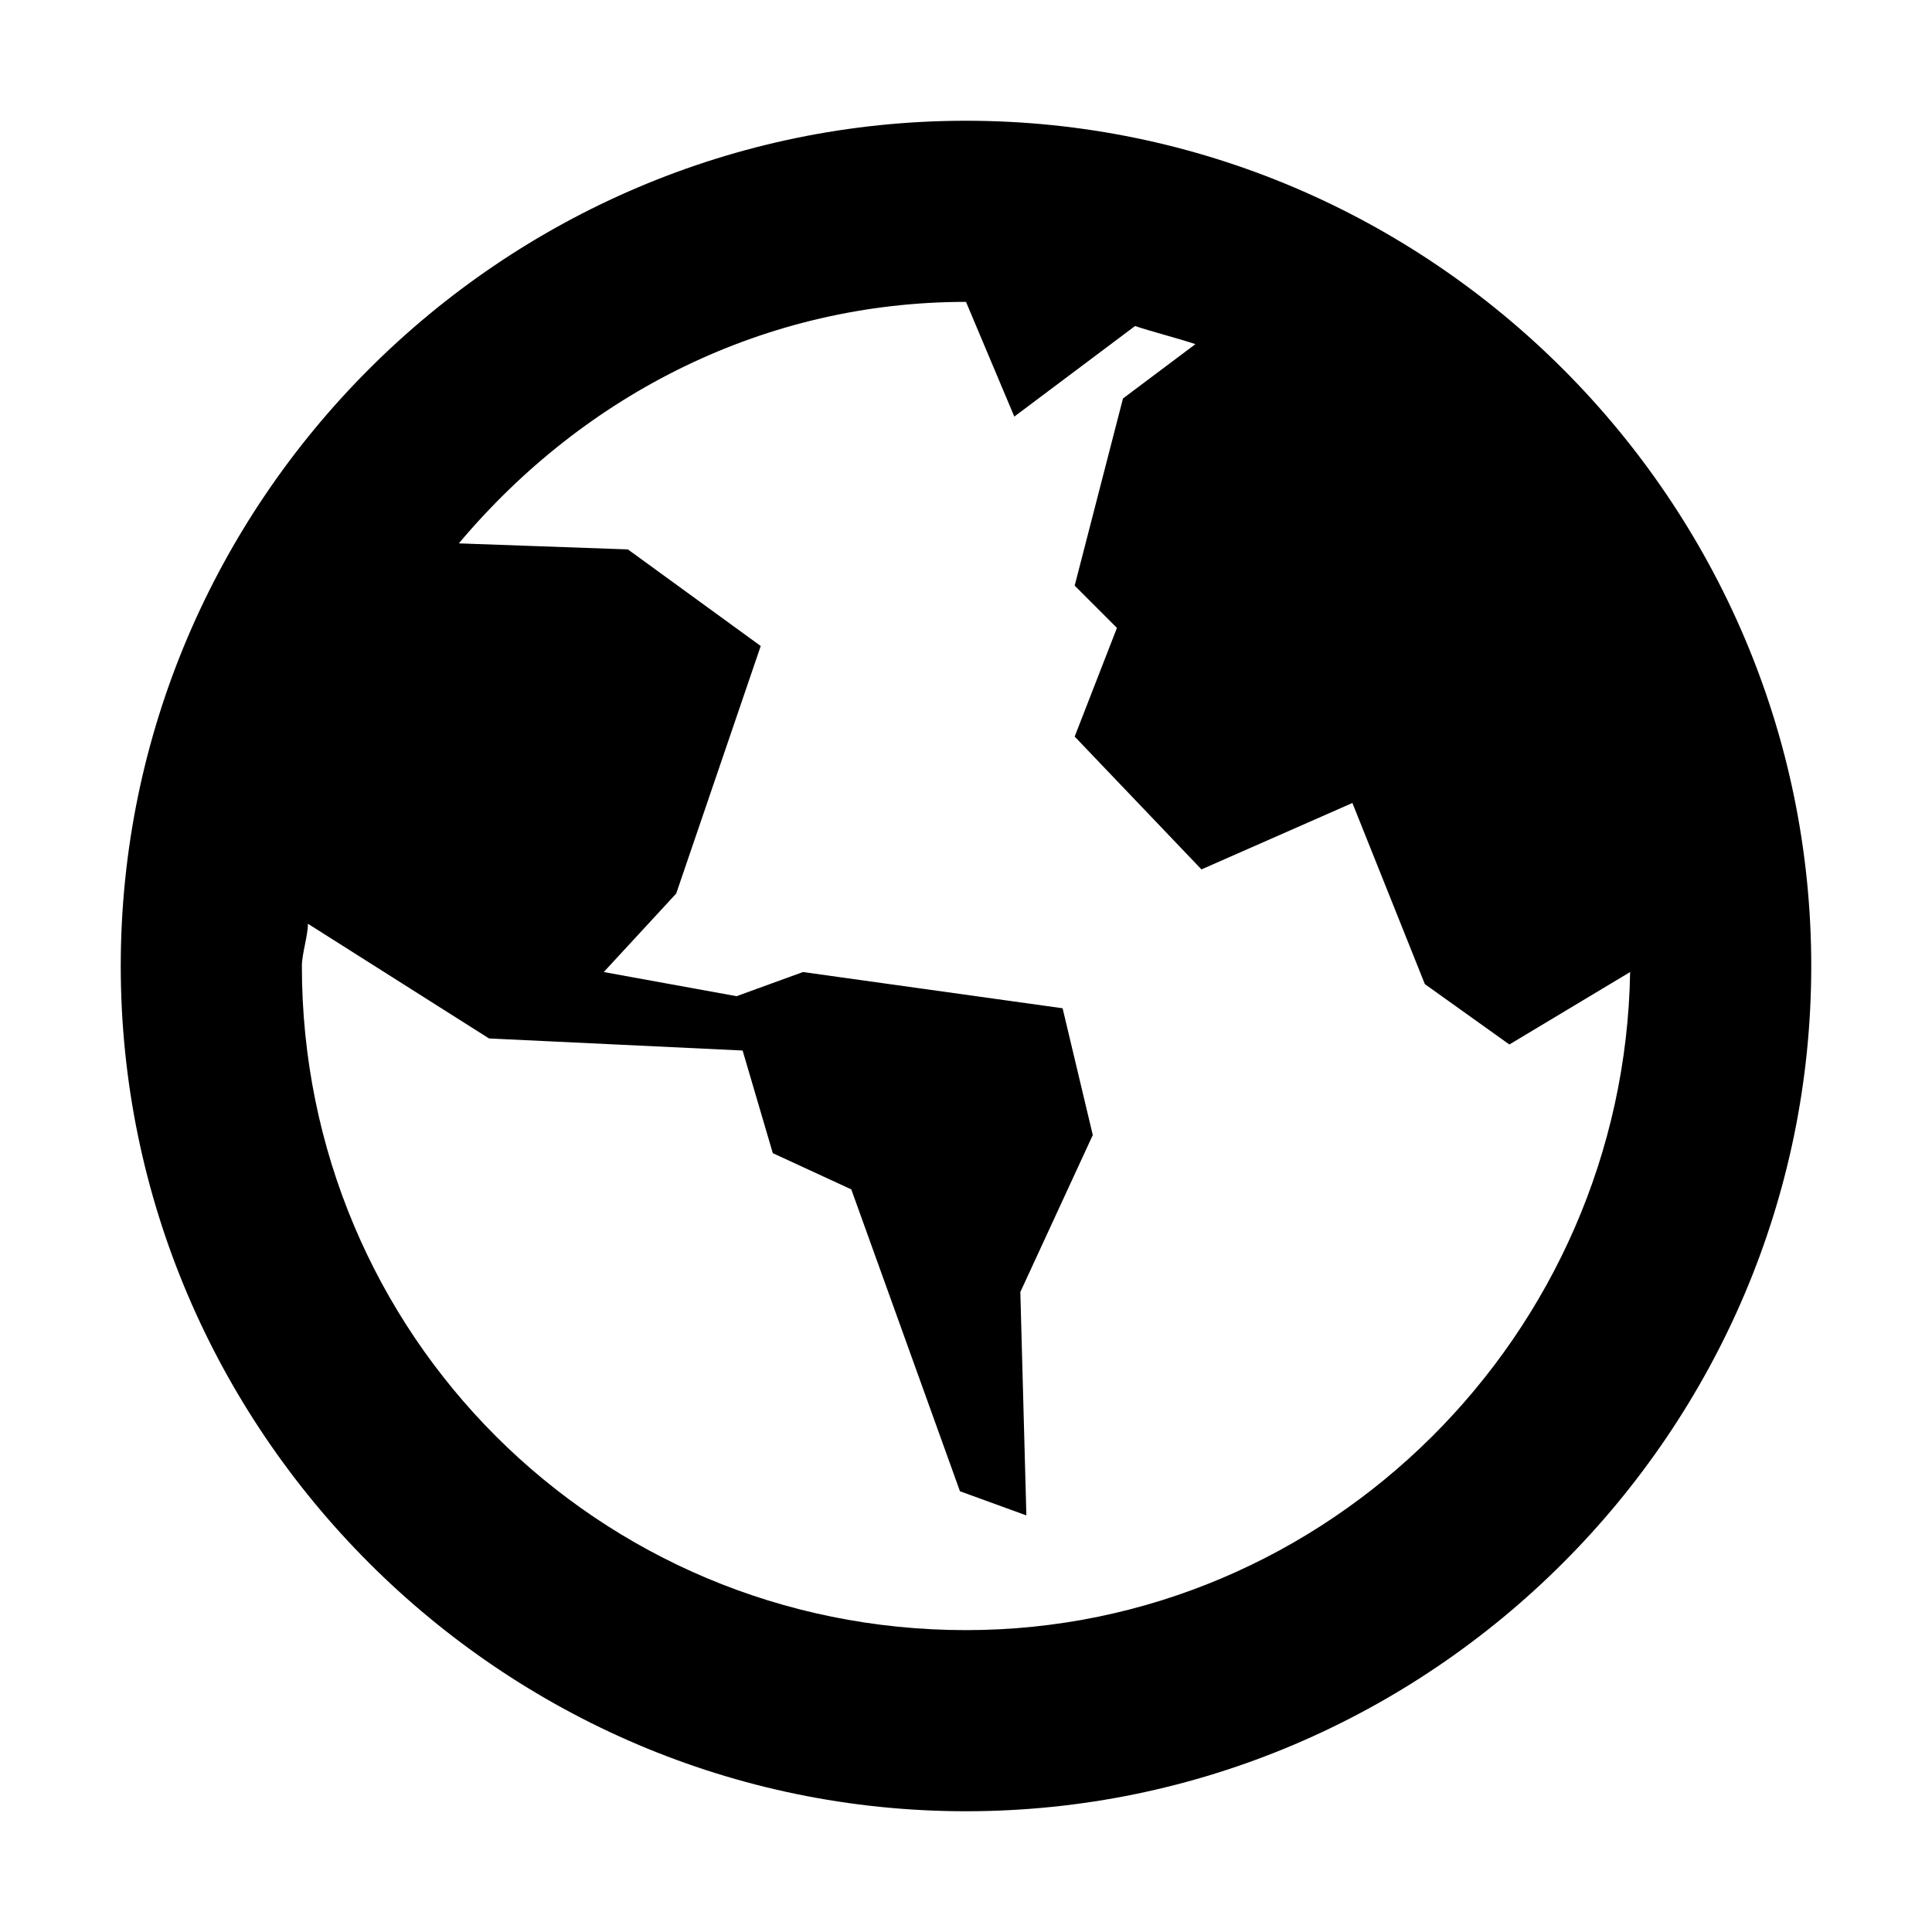
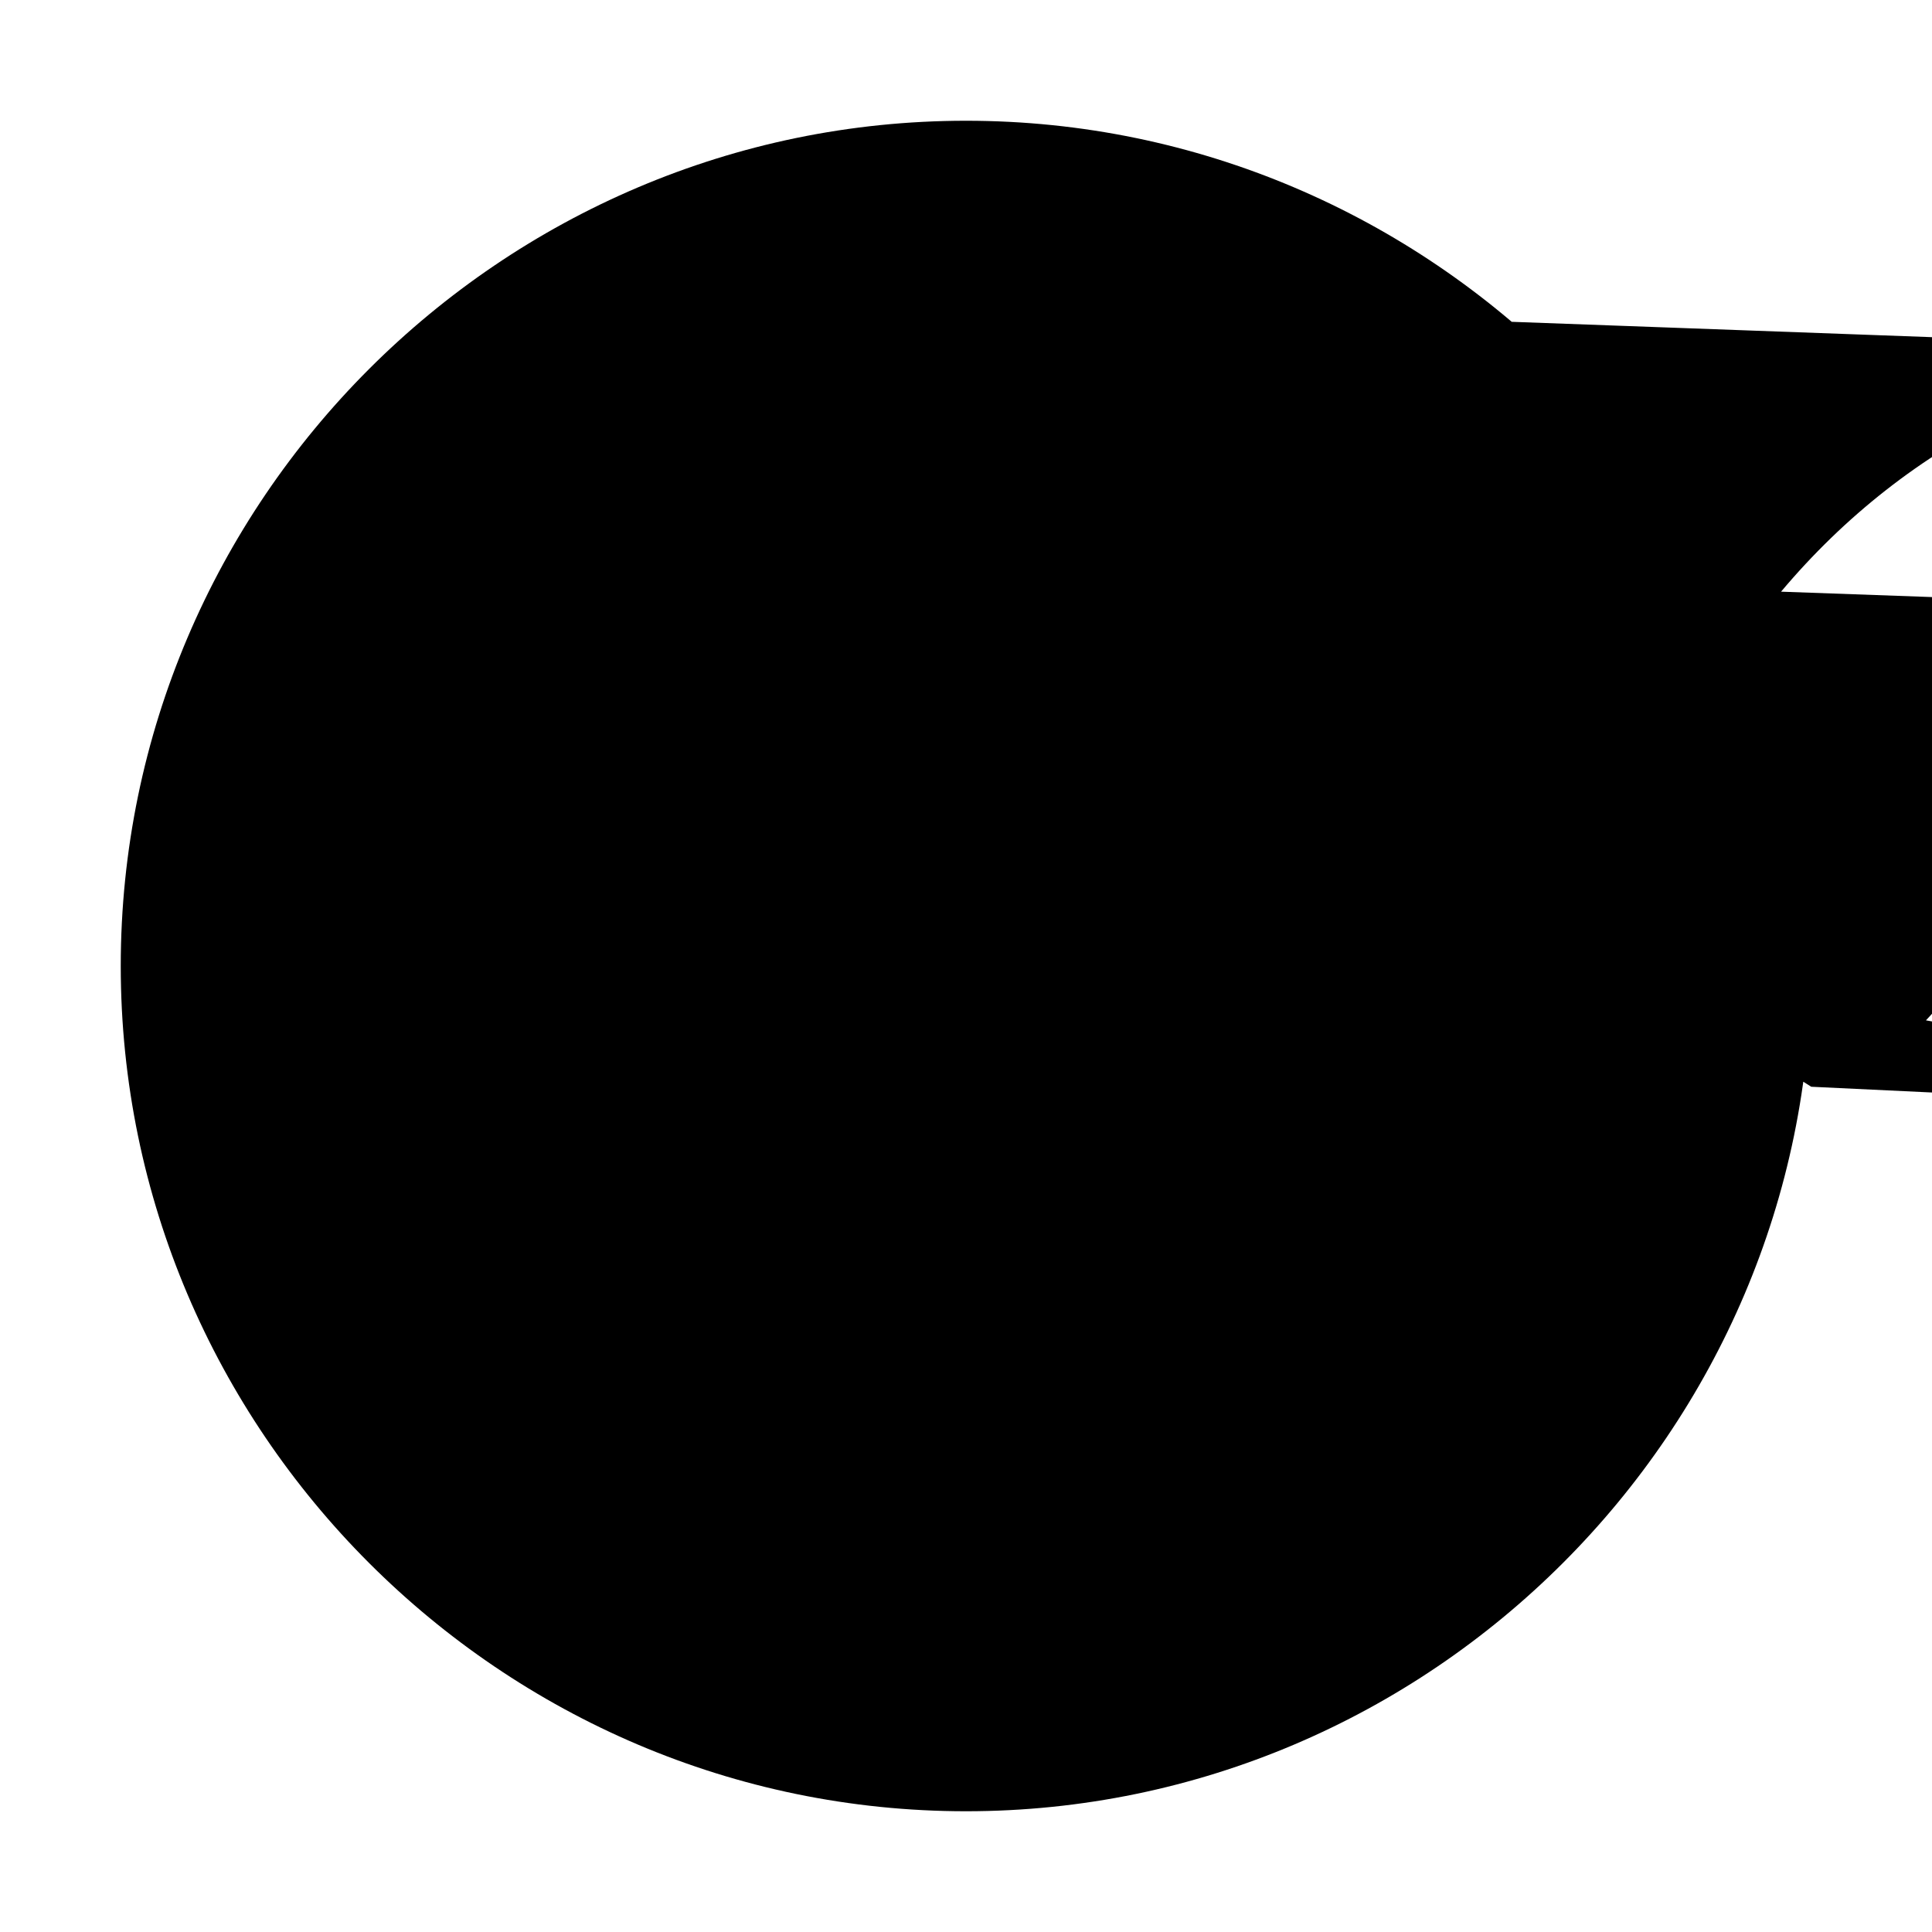
<svg xmlns="http://www.w3.org/2000/svg" viewBox="0 0 32 32">
-   <path d="m16 2c-7.7 0-14 6.3-14 14s6.3 14 14 14 14-6.3 14-14-6.3-14-14-14zm0 3 .8 1.9 2-1.5c.3.1.7.2 1 .3l-1.2.9-.8 3.1.7.7-.7 1.8 2.1 2.2 2.5-1.1 1.2 3 1.4 1 2-1.2c-.1 6-5 10.9-11 10.9-6.1 0-11-4.9-11-11 0-.2.1-.5.1-.7l3 1.9 4.2.2.5 1.7 1.3.6 1.8 5 1.1.4-.1-3.7 1.2-2.6-.5-2.1-4.3-.6-1.1.4-2.2-.4 1.2-1.3 1.4-4.1-2.2-1.6-2.8-.1c2.1-2.5 5.1-4 8.4-4z" />
+   <path d="m16 2c-7.7 0-14 6.3-14 14s6.3 14 14 14 14-6.3 14-14-6.3-14-14-14zm0 3 .8 1.9 2-1.5c.3.1.7.2 1 .3l-1.2.9-.8 3.1.7.7-.7 1.8 2.1 2.2 2.5-1.1 1.2 3 1.4 1 2-1.2l3 1.9 4.2.2.5 1.7 1.3.6 1.8 5 1.1.4-.1-3.7 1.2-2.6-.5-2.1-4.3-.6-1.1.4-2.2-.4 1.2-1.3 1.4-4.1-2.2-1.6-2.8-.1c2.1-2.5 5.1-4 8.4-4z" />
</svg>